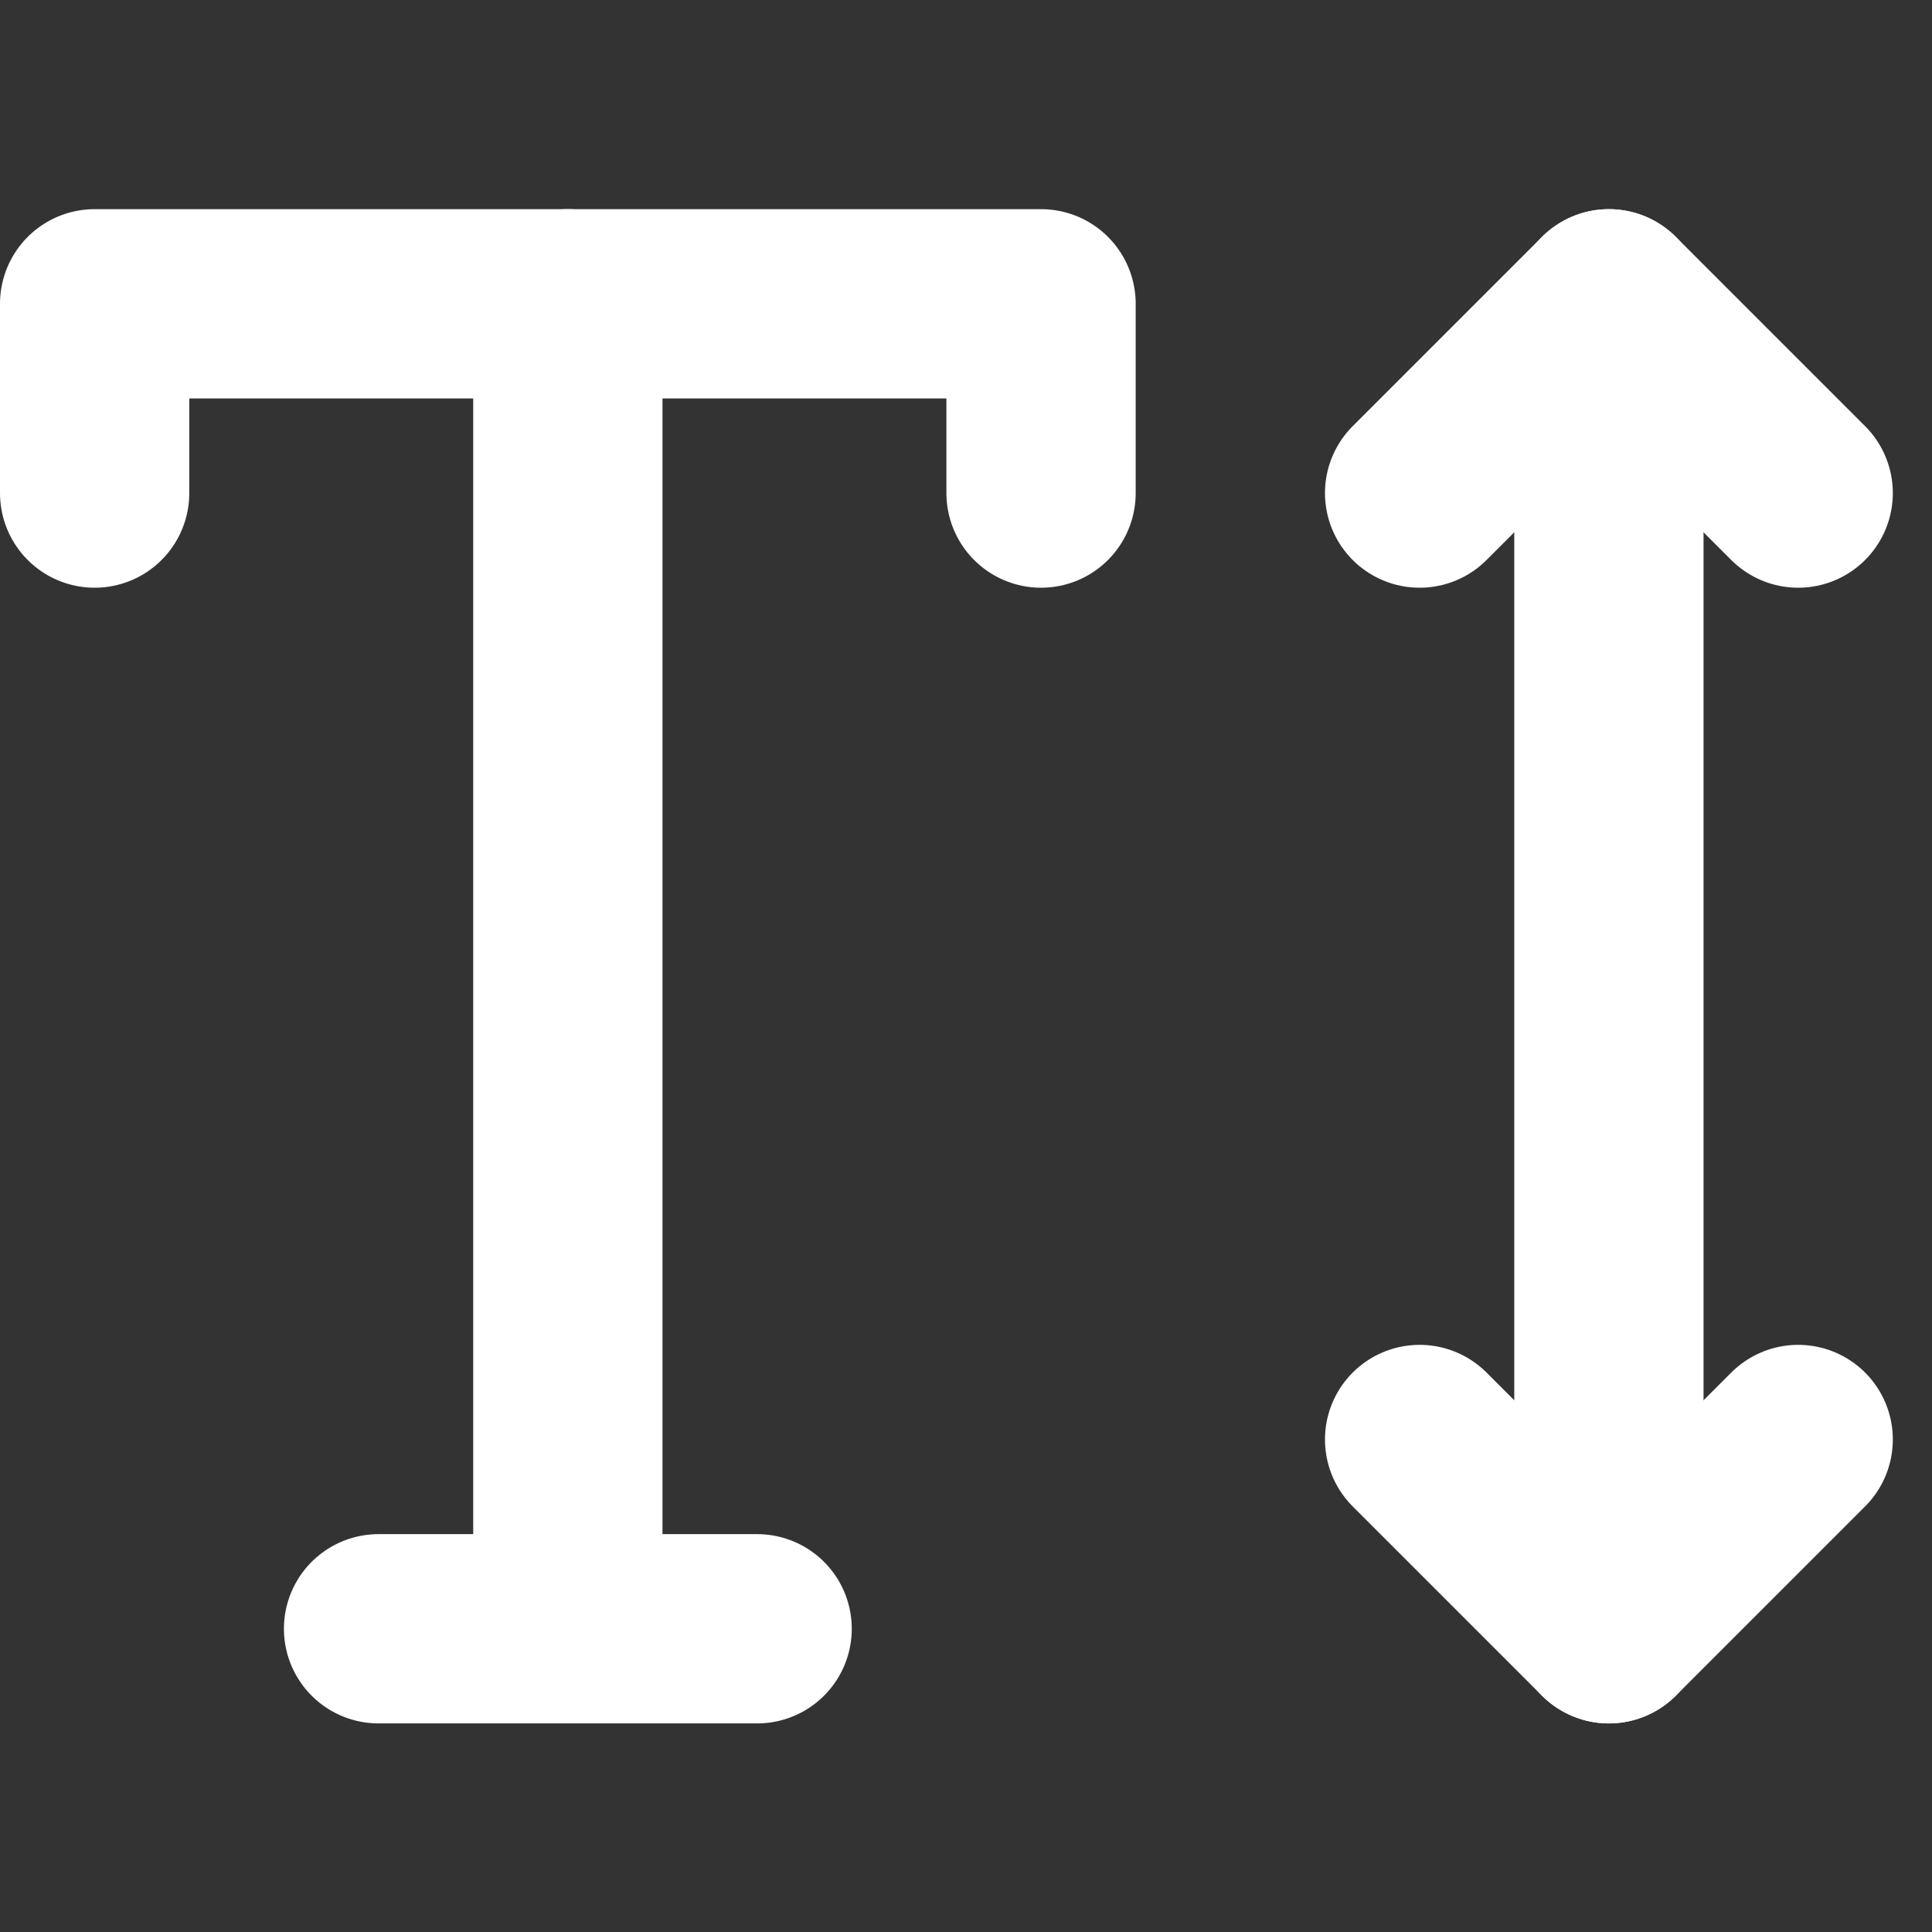
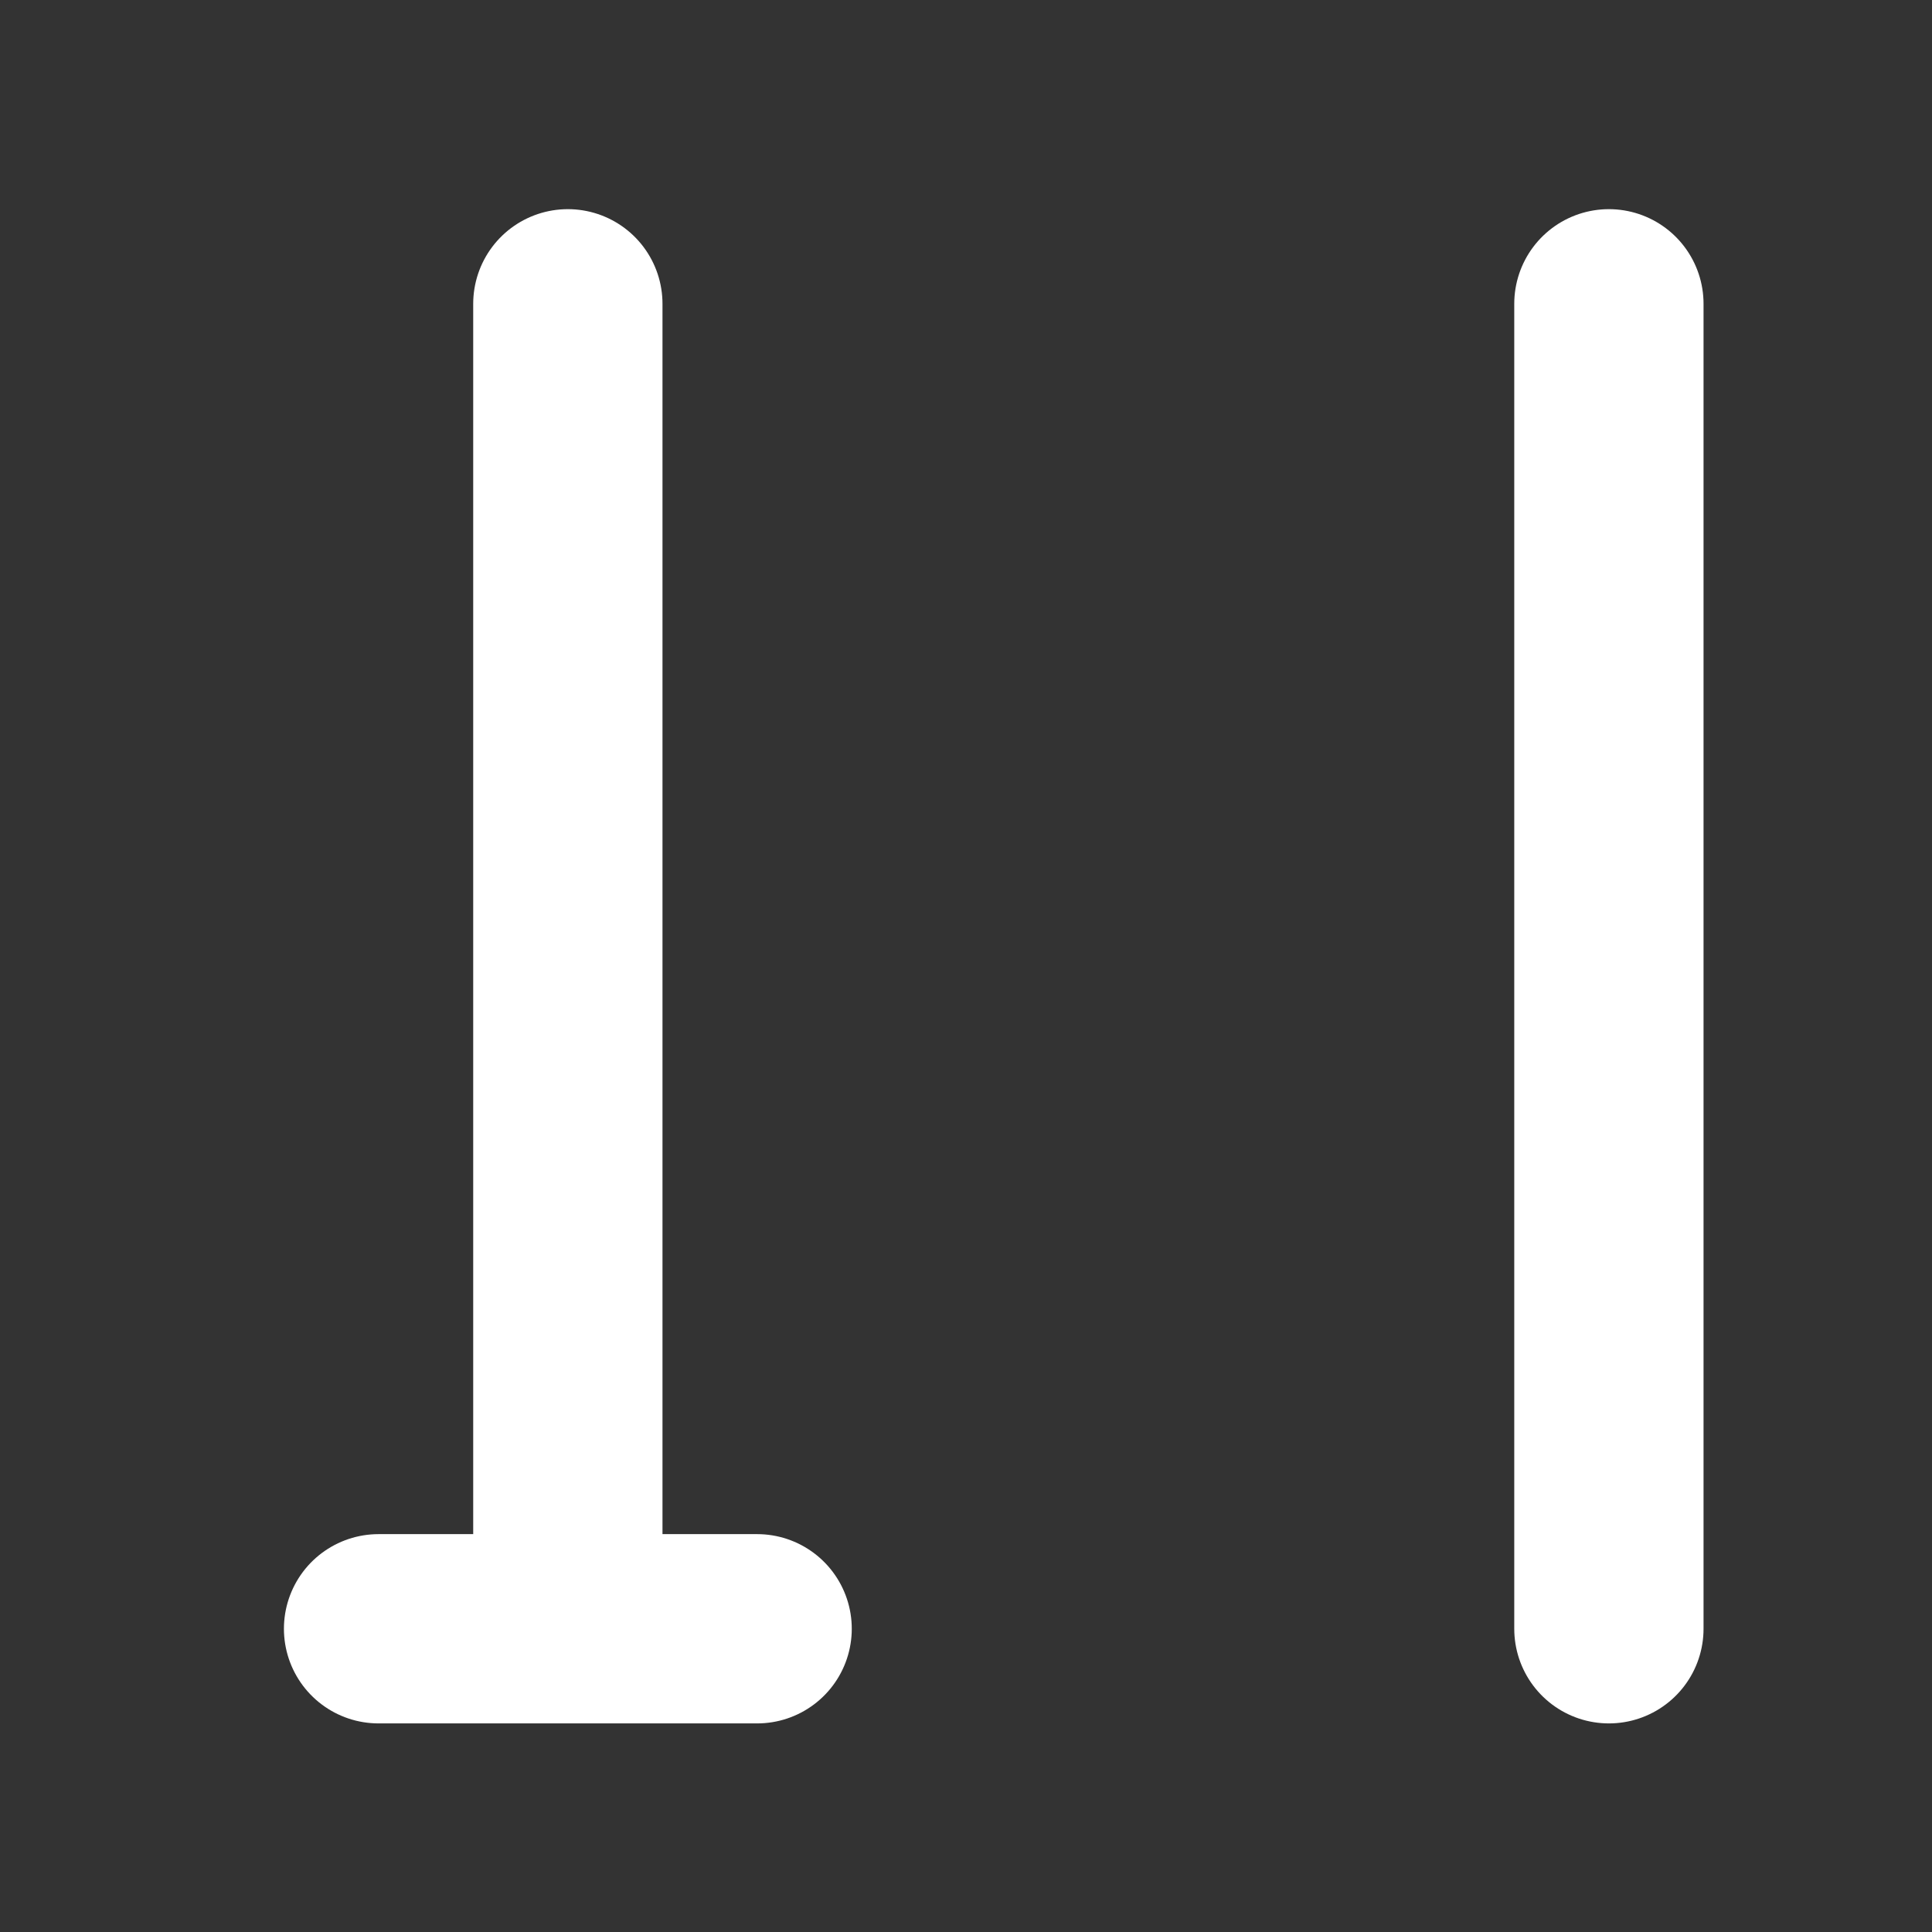
<svg xmlns="http://www.w3.org/2000/svg" width="800px" height="800px" viewBox="0 -2.21 20.414 20.414">
  <rect x="0" y="-2.21" width="20.414" height="20.414" fill="#333333" stroke="none" />
  <g id="text-height" transform="translate(-2 -4)">
-     <path id="primary" d="M17,7l2-2,2,2" fill="none" stroke="#fff" stroke-linecap="round" stroke-linejoin="round" stroke-width="2" />
-     <path id="primary-2" data-name="primary" d="M17,17l2,2,2-2" fill="none" stroke="#fff" stroke-linecap="round" stroke-linejoin="round" stroke-width="2" />
-     <path id="primary-3" data-name="primary" d="M13,7V5H3V7" fill="none" stroke="#fff" stroke-linecap="round" stroke-linejoin="round" stroke-width="2" />
    <path id="primary-4" data-name="primary" d="M19,5V19M8,5V19M6,19h4" fill="none" stroke="#fff" stroke-linecap="round" stroke-linejoin="round" stroke-width="2" />
  </g>
</svg>